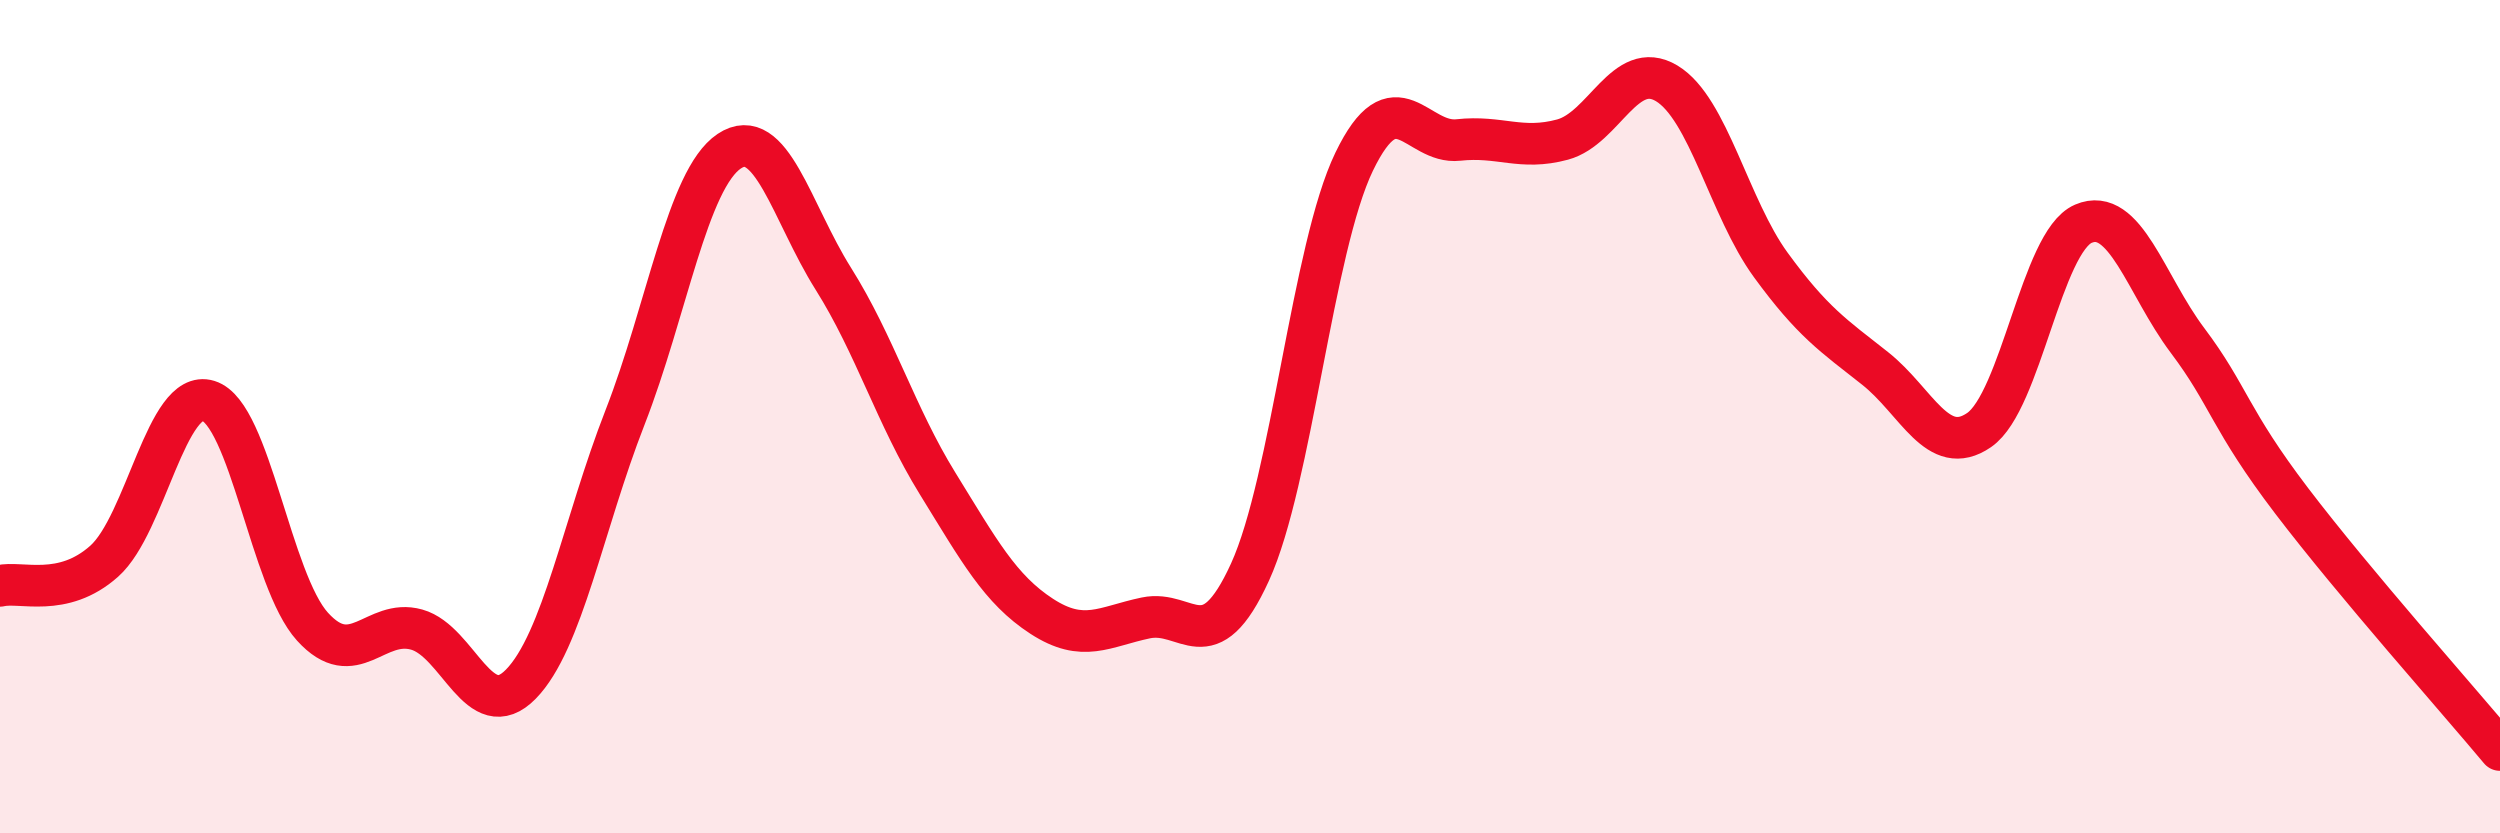
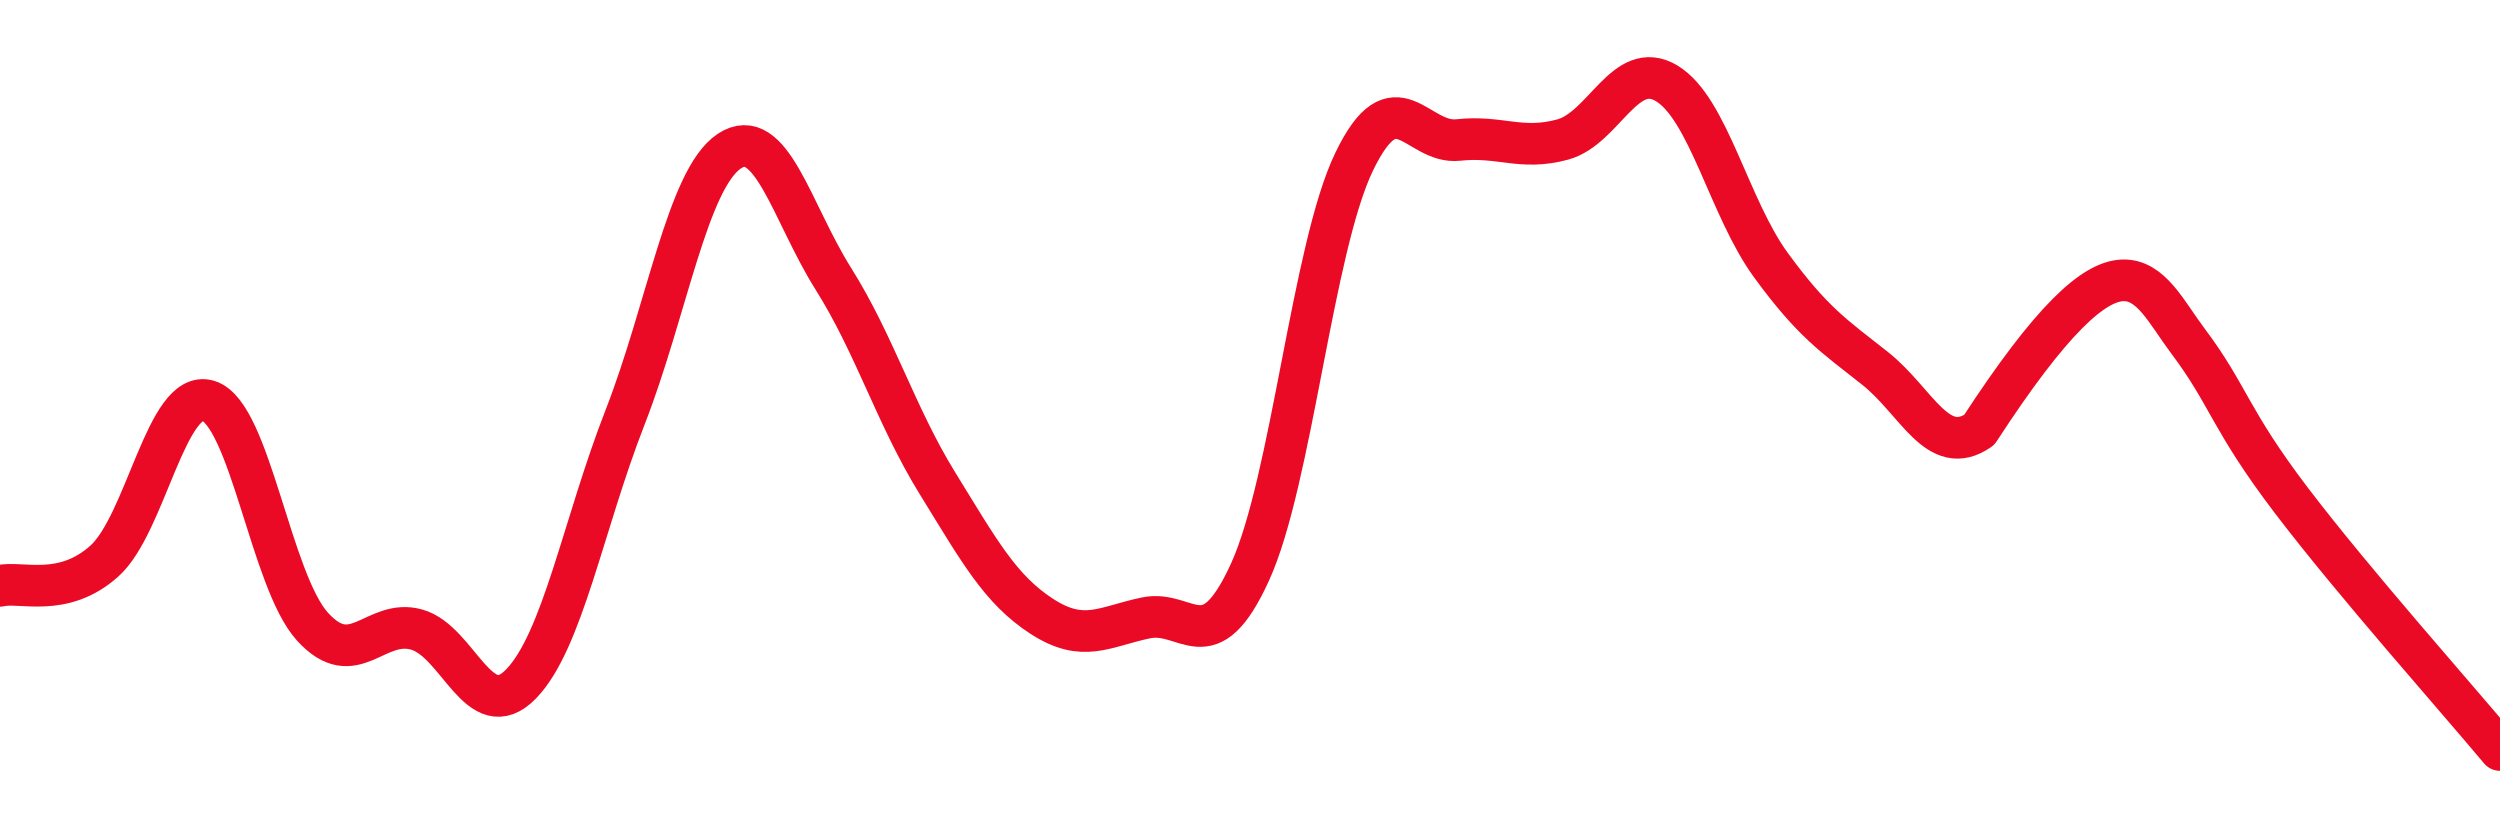
<svg xmlns="http://www.w3.org/2000/svg" width="60" height="20" viewBox="0 0 60 20">
-   <path d="M 0,14.06 C 0.5,13.94 1.5,14.36 2.5,13.47 C 3.5,12.58 4,9.31 5,9.62 C 6,9.93 6.5,13.94 7.5,15.04 C 8.5,16.14 9,14.83 10,15.11 C 11,15.39 11.5,17.44 12.5,16.42 C 13.5,15.4 14,12.58 15,10.02 C 16,7.46 16.5,4.3 17.5,3.63 C 18.5,2.96 19,5.1 20,6.69 C 21,8.28 21.5,9.98 22.5,11.6 C 23.5,13.22 24,14.14 25,14.79 C 26,15.44 26.5,15.04 27.5,14.83 C 28.5,14.62 29,15.92 30,13.73 C 31,11.54 31.5,5.95 32.5,3.88 C 33.5,1.81 34,3.47 35,3.36 C 36,3.25 36.5,3.62 37.5,3.35 C 38.5,3.08 39,1.4 40,2 C 41,2.6 41.5,4.99 42.5,6.36 C 43.5,7.73 44,8.05 45,8.84 C 46,9.63 46.5,11.01 47.5,10.32 C 48.5,9.63 49,5.8 50,5.37 C 51,4.94 51.5,6.84 52.5,8.17 C 53.5,9.5 53.5,10.05 55,12.02 C 56.5,13.99 59,16.8 60,18L60 20L0 20Z" fill="#EB0A25" opacity="0.1" stroke-linecap="round" stroke-linejoin="round" />
-   <path d="M 0,14.06 C 0.5,13.94 1.5,14.36 2.5,13.47 C 3.5,12.58 4,9.31 5,9.62 C 6,9.93 6.5,13.94 7.5,15.04 C 8.5,16.14 9,14.83 10,15.11 C 11,15.39 11.5,17.44 12.5,16.42 C 13.5,15.4 14,12.58 15,10.02 C 16,7.46 16.5,4.3 17.5,3.63 C 18.5,2.96 19,5.1 20,6.69 C 21,8.28 21.5,9.98 22.5,11.6 C 23.5,13.22 24,14.14 25,14.79 C 26,15.44 26.5,15.04 27.5,14.83 C 28.5,14.62 29,15.92 30,13.73 C 31,11.54 31.5,5.95 32.5,3.88 C 33.5,1.81 34,3.47 35,3.36 C 36,3.25 36.5,3.62 37.5,3.35 C 38.5,3.08 39,1.4 40,2 C 41,2.6 41.5,4.99 42.5,6.36 C 43.5,7.73 44,8.05 45,8.84 C 46,9.63 46.5,11.01 47.5,10.32 C 48.5,9.63 49,5.8 50,5.37 C 51,4.94 51.5,6.84 52.5,8.17 C 53.5,9.5 53.5,10.05 55,12.02 C 56.5,13.99 59,16.8 60,18" stroke="#EB0A25" stroke-width="1" fill="none" stroke-linecap="round" stroke-linejoin="round" />
+   <path d="M 0,14.06 C 0.5,13.94 1.5,14.36 2.5,13.47 C 3.5,12.58 4,9.31 5,9.62 C 6,9.93 6.5,13.94 7.5,15.04 C 8.5,16.14 9,14.83 10,15.11 C 11,15.39 11.5,17.44 12.5,16.42 C 13.5,15.4 14,12.58 15,10.02 C 16,7.46 16.5,4.3 17.5,3.63 C 18.5,2.96 19,5.1 20,6.69 C 21,8.28 21.5,9.98 22.5,11.6 C 23.5,13.22 24,14.14 25,14.79 C 26,15.44 26.5,15.04 27.5,14.83 C 28.5,14.62 29,15.92 30,13.73 C 31,11.54 31.5,5.95 32.5,3.88 C 33.5,1.81 34,3.47 35,3.36 C 36,3.25 36.5,3.62 37.5,3.35 C 38.5,3.08 39,1.4 40,2 C 41,2.6 41.5,4.99 42.5,6.36 C 43.5,7.73 44,8.05 45,8.84 C 46,9.63 46.5,11.01 47.5,10.32 C 51,4.94 51.5,6.84 52.5,8.17 C 53.5,9.5 53.5,10.05 55,12.02 C 56.5,13.99 59,16.8 60,18" stroke="#EB0A25" stroke-width="1" fill="none" stroke-linecap="round" stroke-linejoin="round" />
</svg>